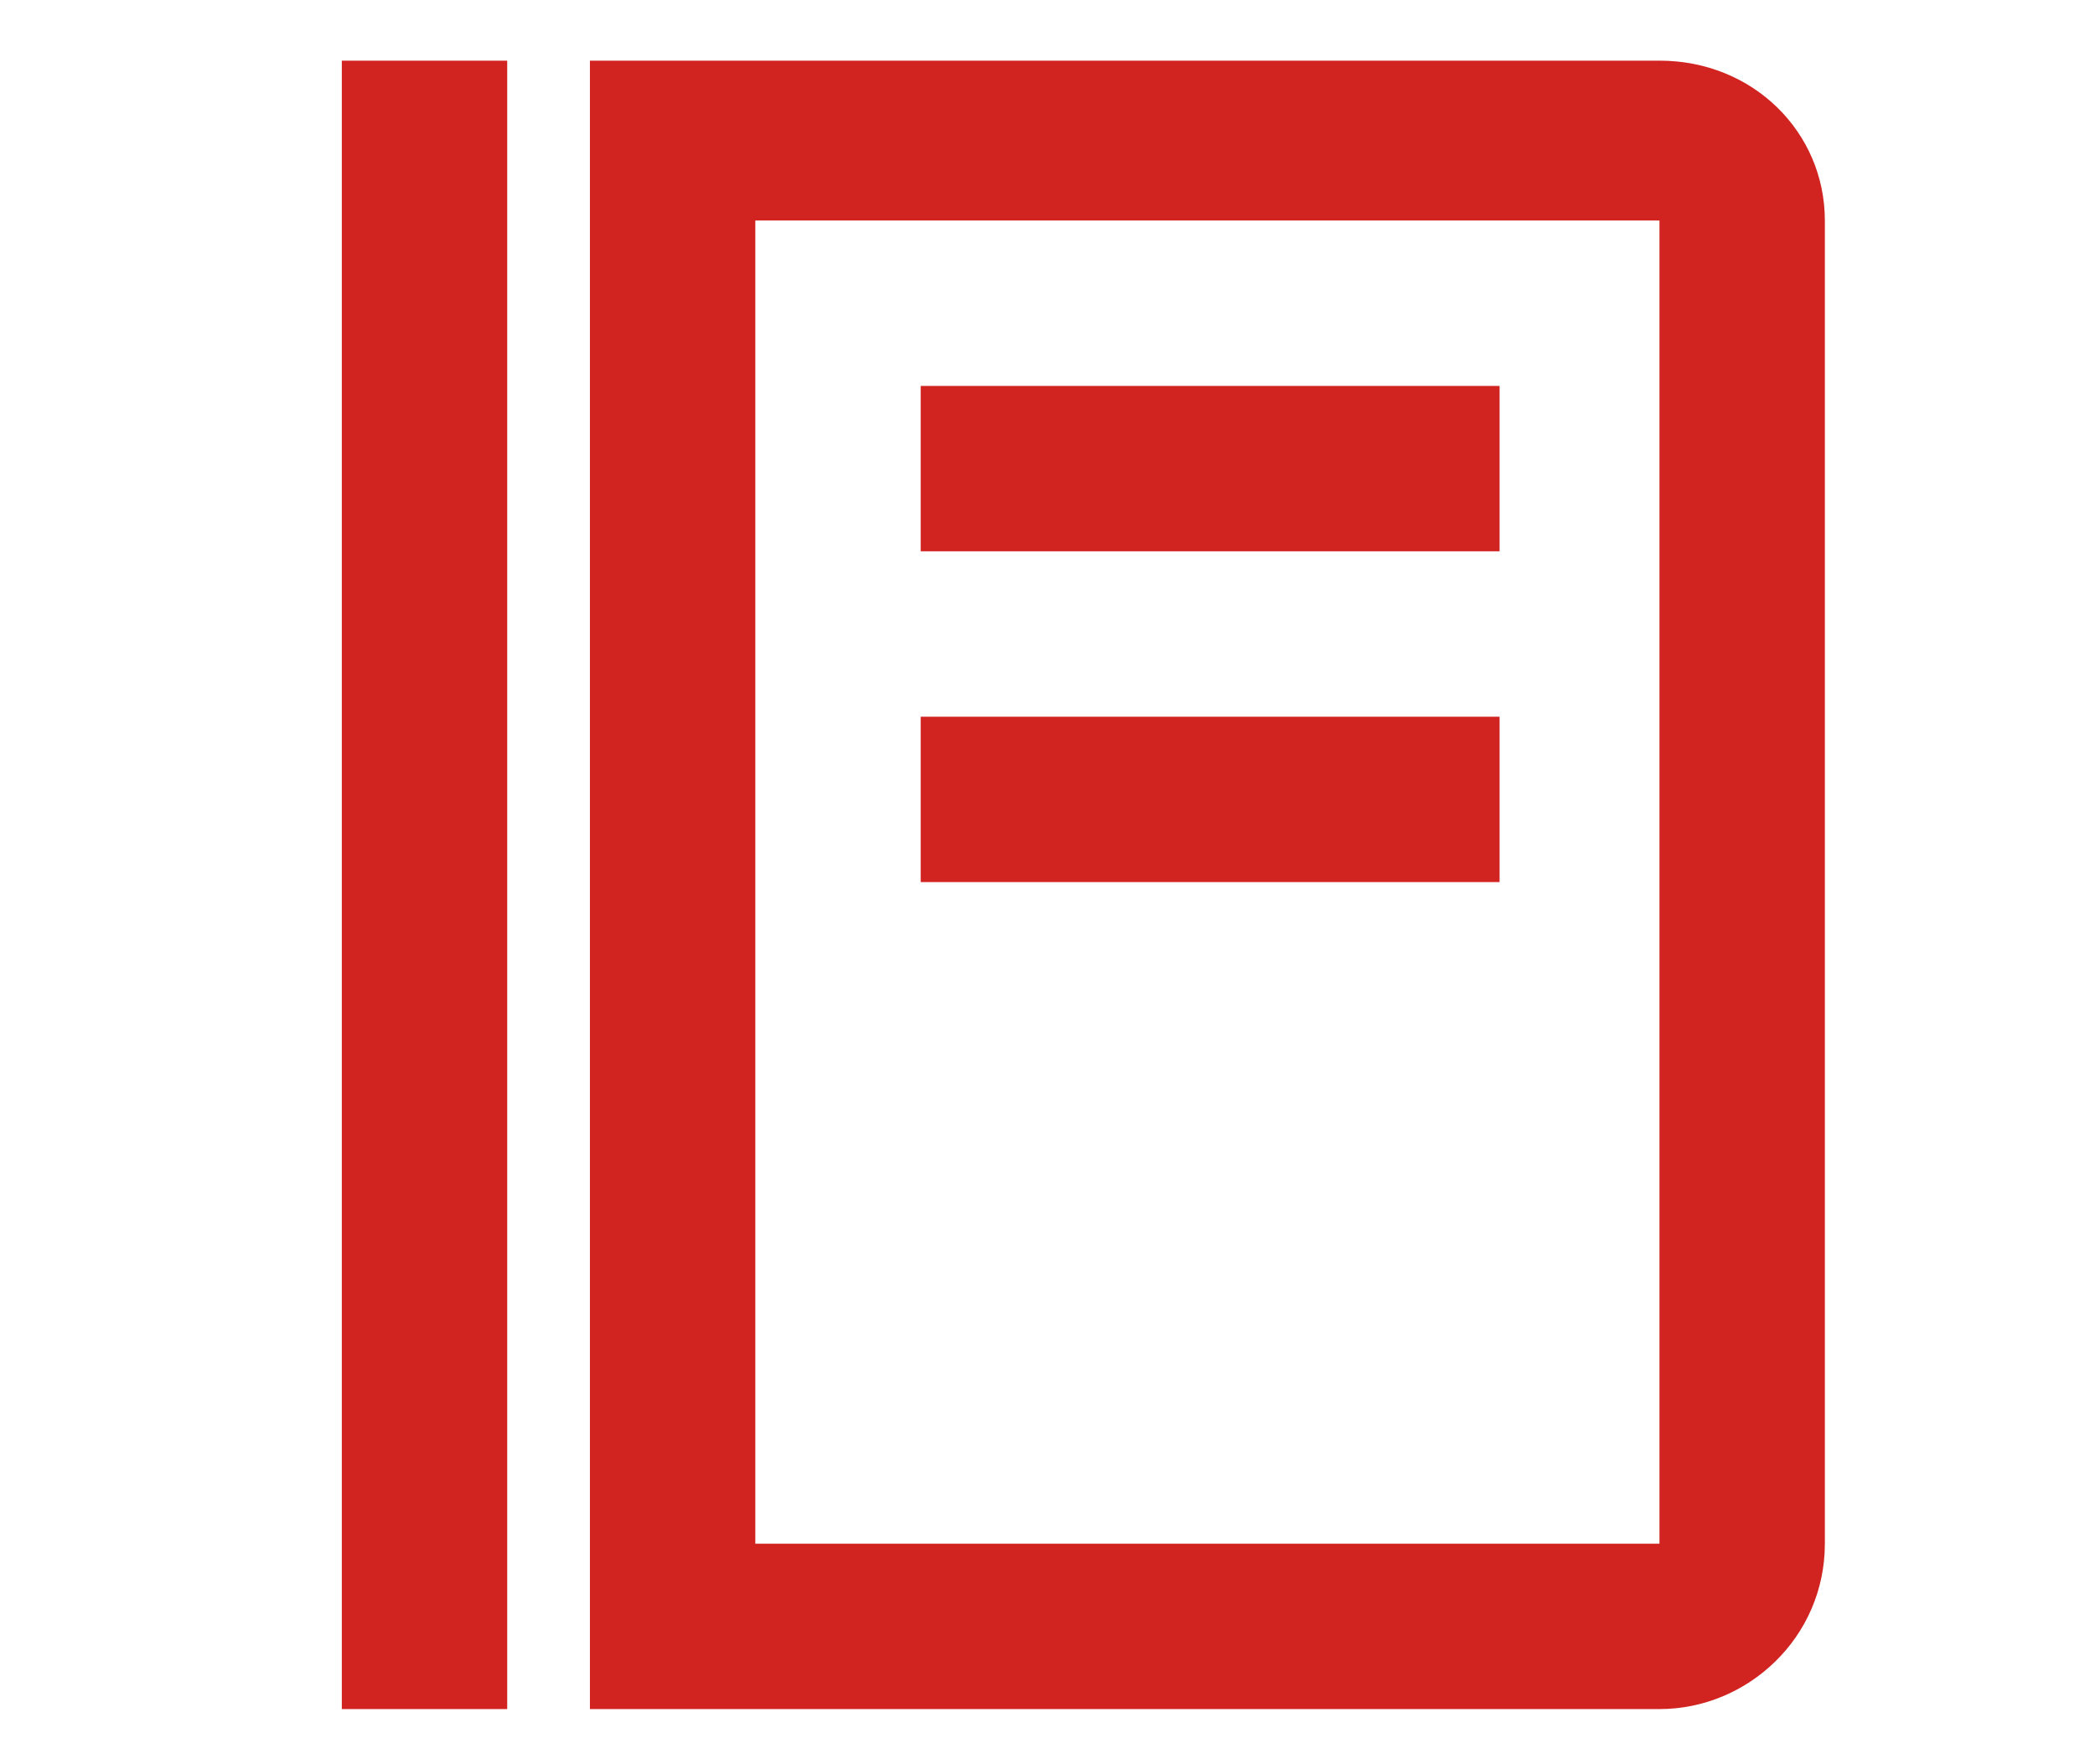
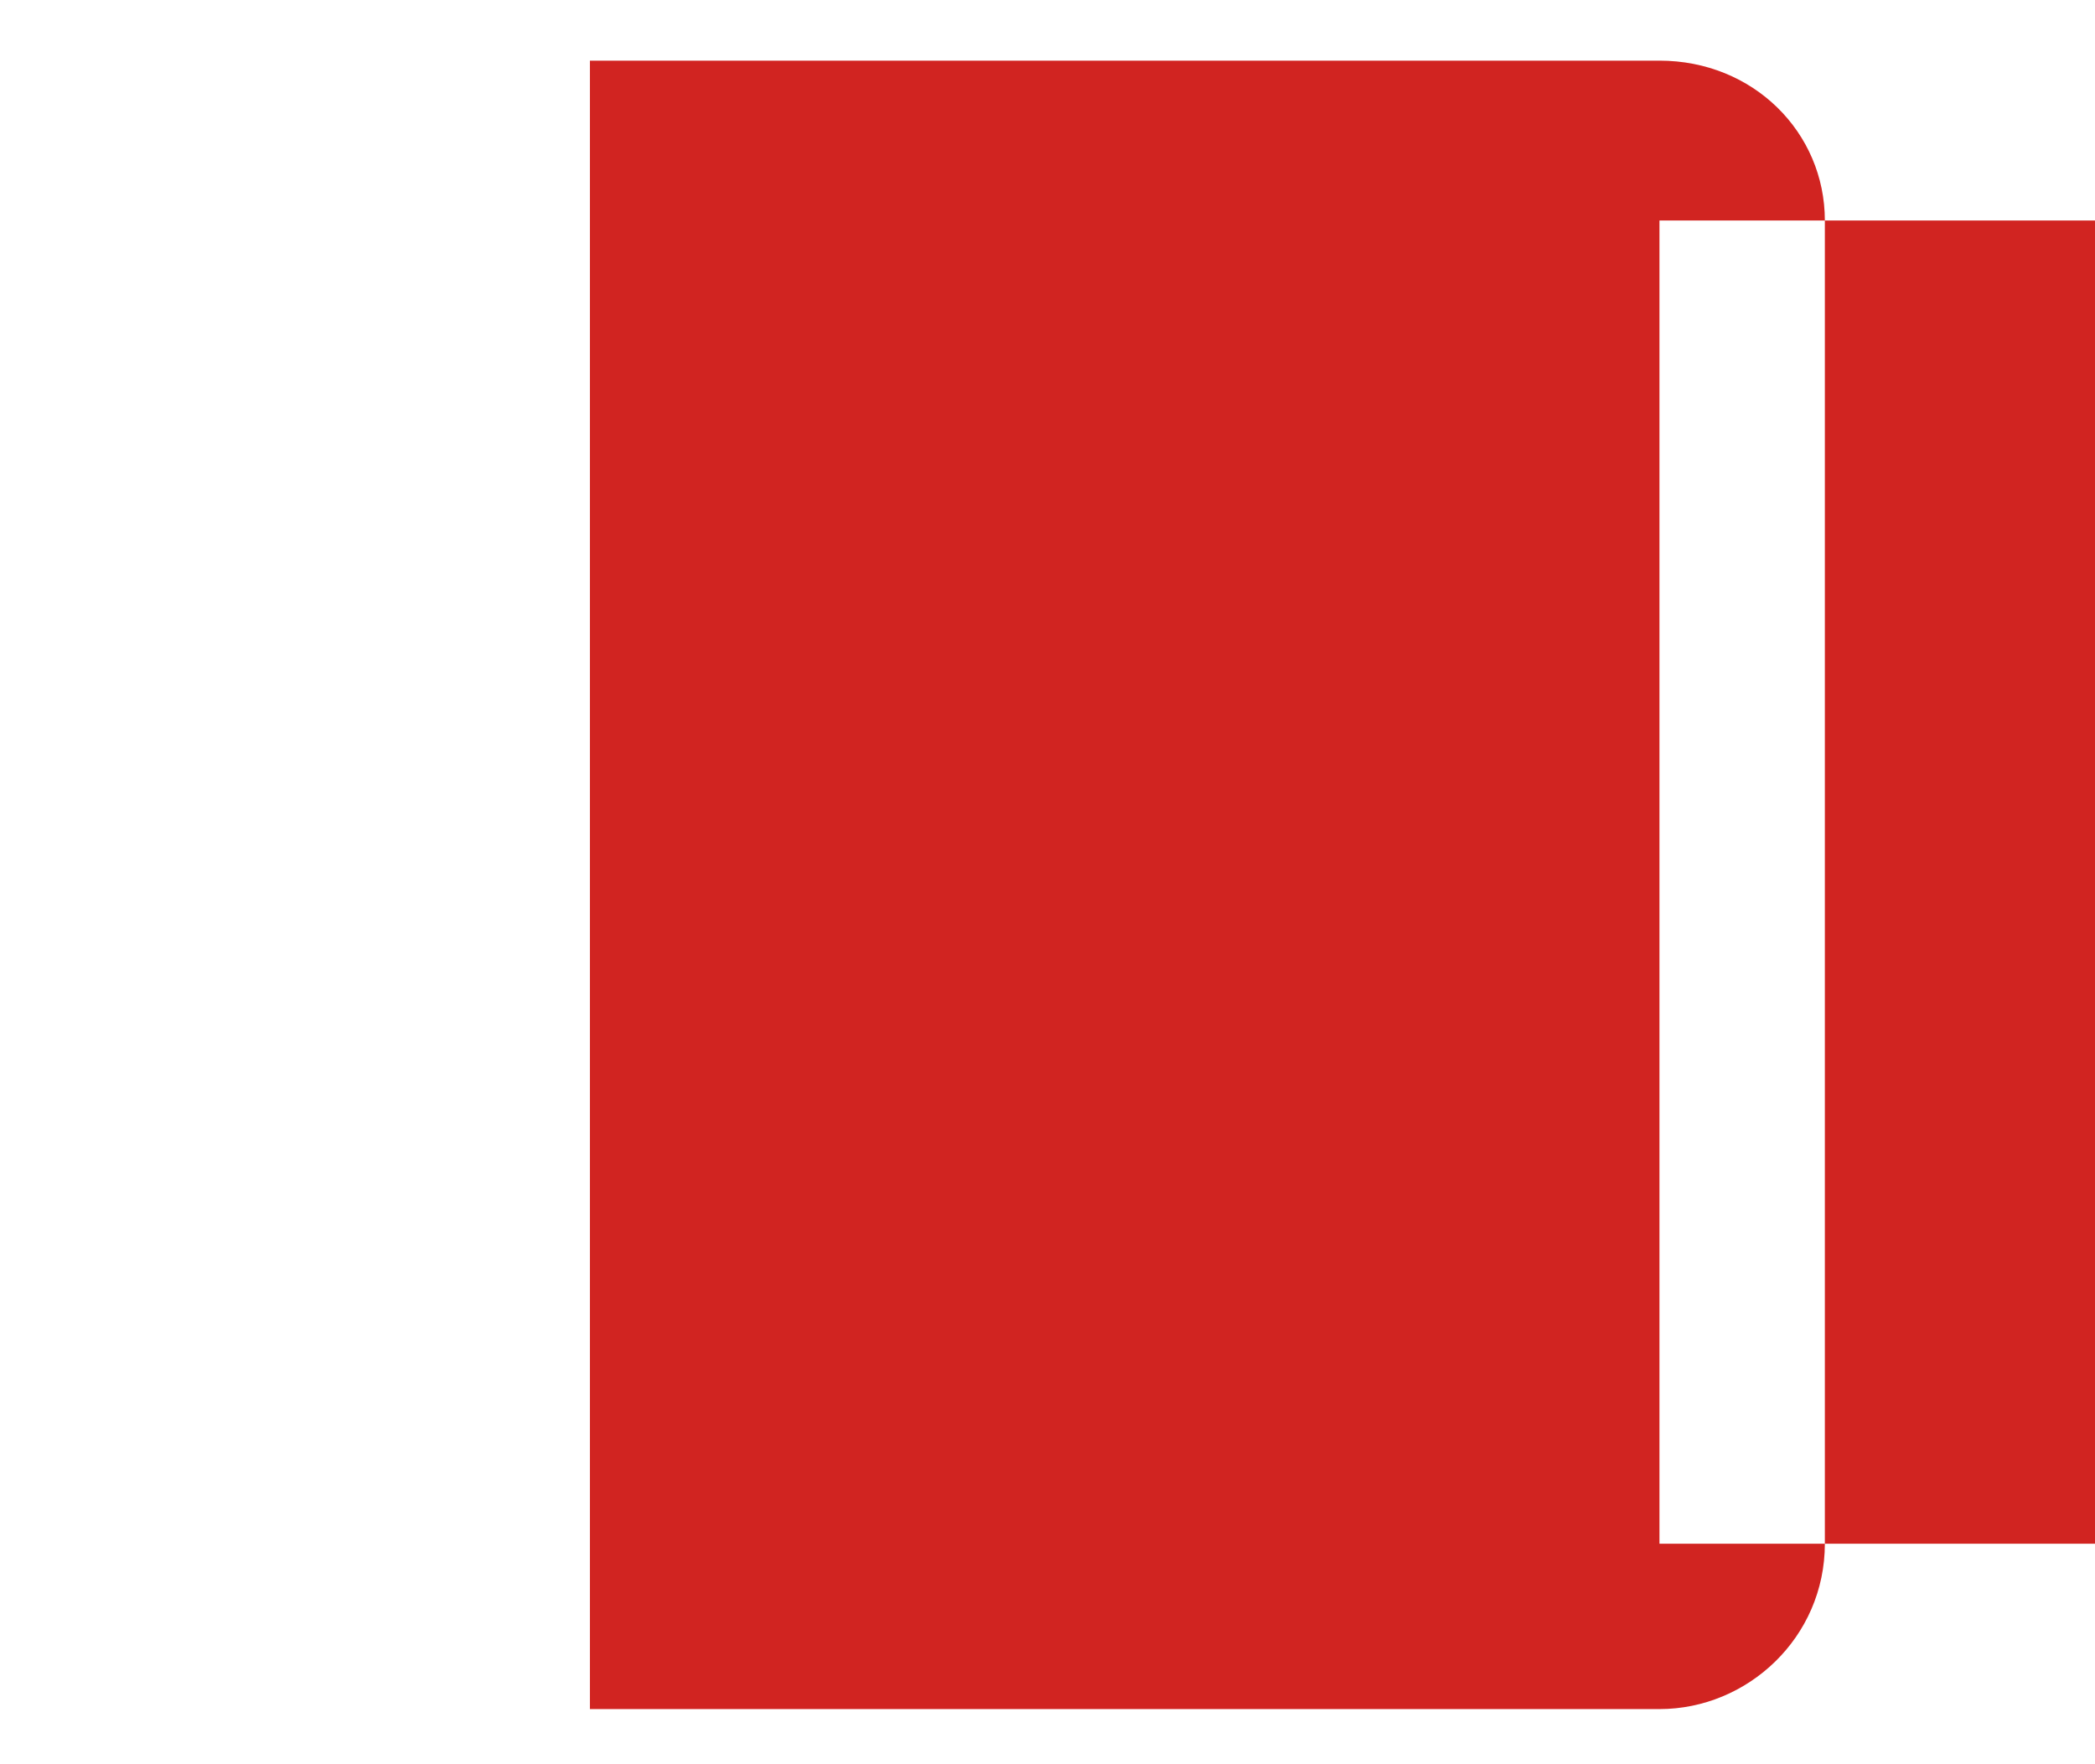
<svg xmlns="http://www.w3.org/2000/svg" version="1.1" id="Capa_1" x="0px" y="0px" viewBox="0 0 38 32" style="enable-background:new 0 0 38 32;" xml:space="preserve">
  <style type="text/css">
	.st0{fill:#D12421;}
</style>
  <g>
-     <path class="st0" d="M6.2,1.1h3v29.9h-3V1.1z M16.7,7h10.5v3H16.7V7z M16.7,13h10.5v3H16.7V13z" />
-     <path class="st0" d="M30.1,1.1H10.7v29.9h19.4c1.6,0,3-1.3,3-3V4C33.1,2.4,31.8,1.1,30.1,1.1z M30.1,28H13.7V4h16.4V28z" />
+     <path class="st0" d="M30.1,1.1H10.7v29.9h19.4c1.6,0,3-1.3,3-3V4C33.1,2.4,31.8,1.1,30.1,1.1z M30.1,28V4h16.4V28z" />
  </g>
</svg>